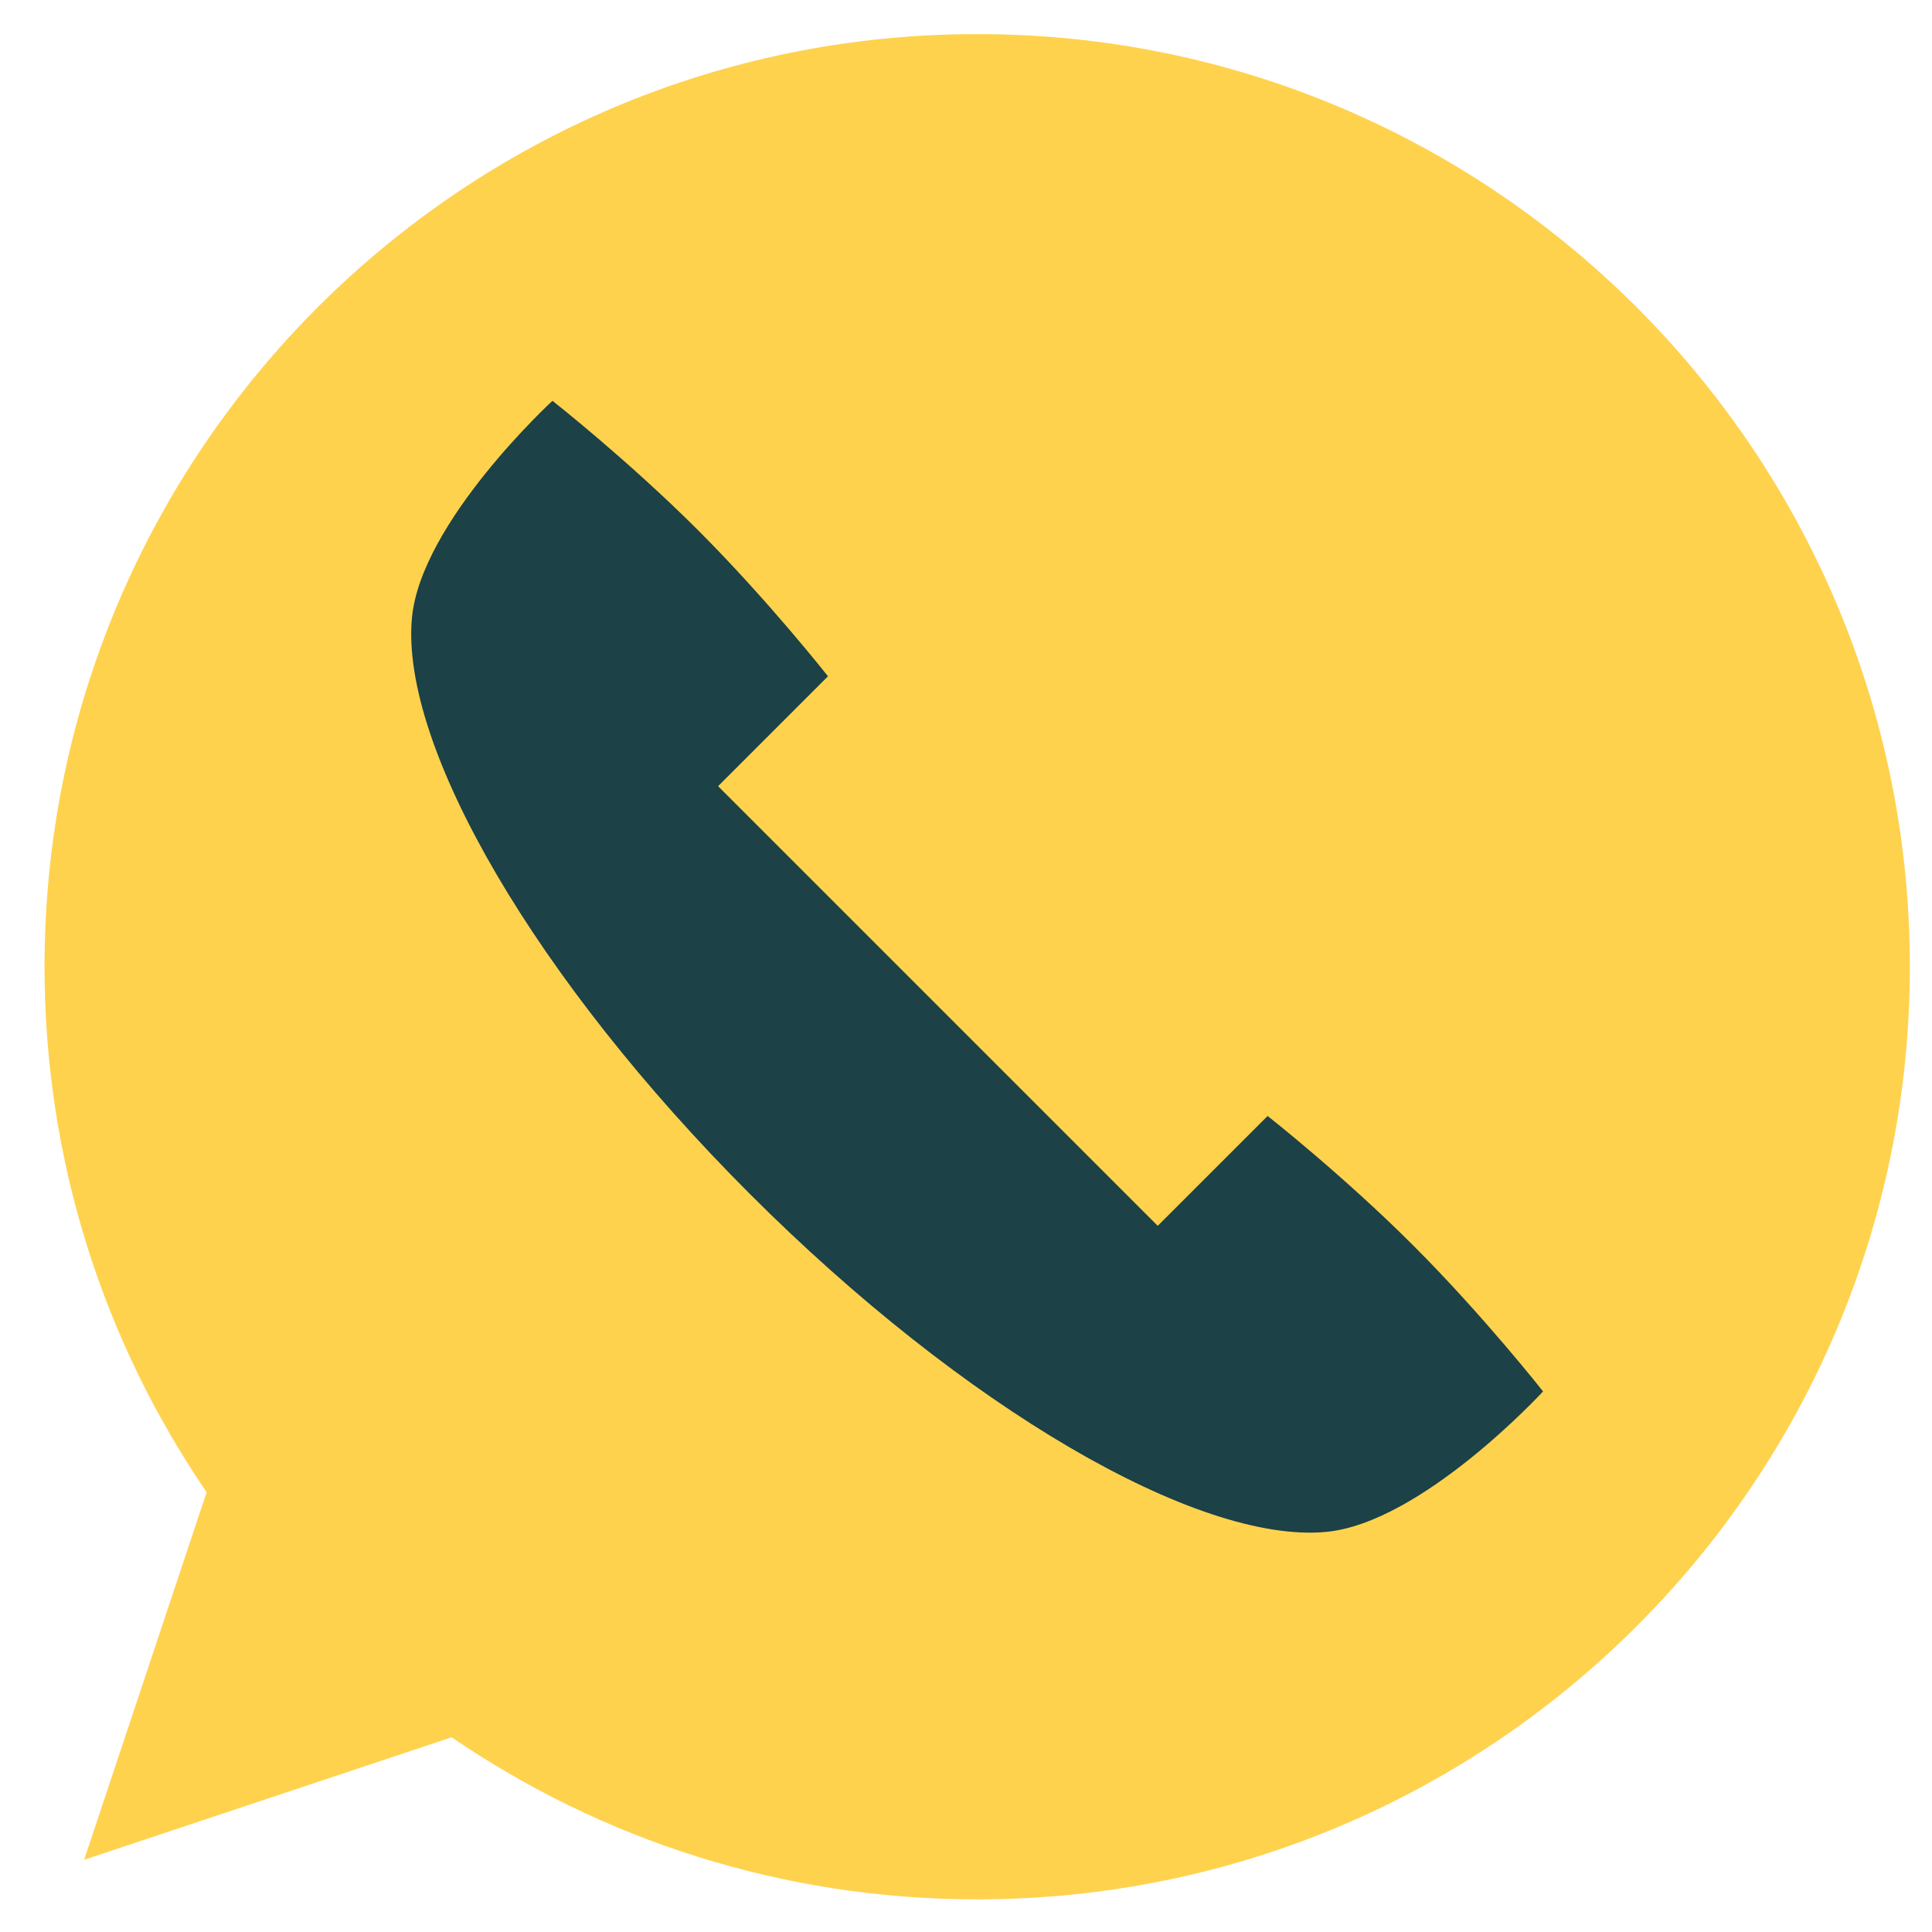
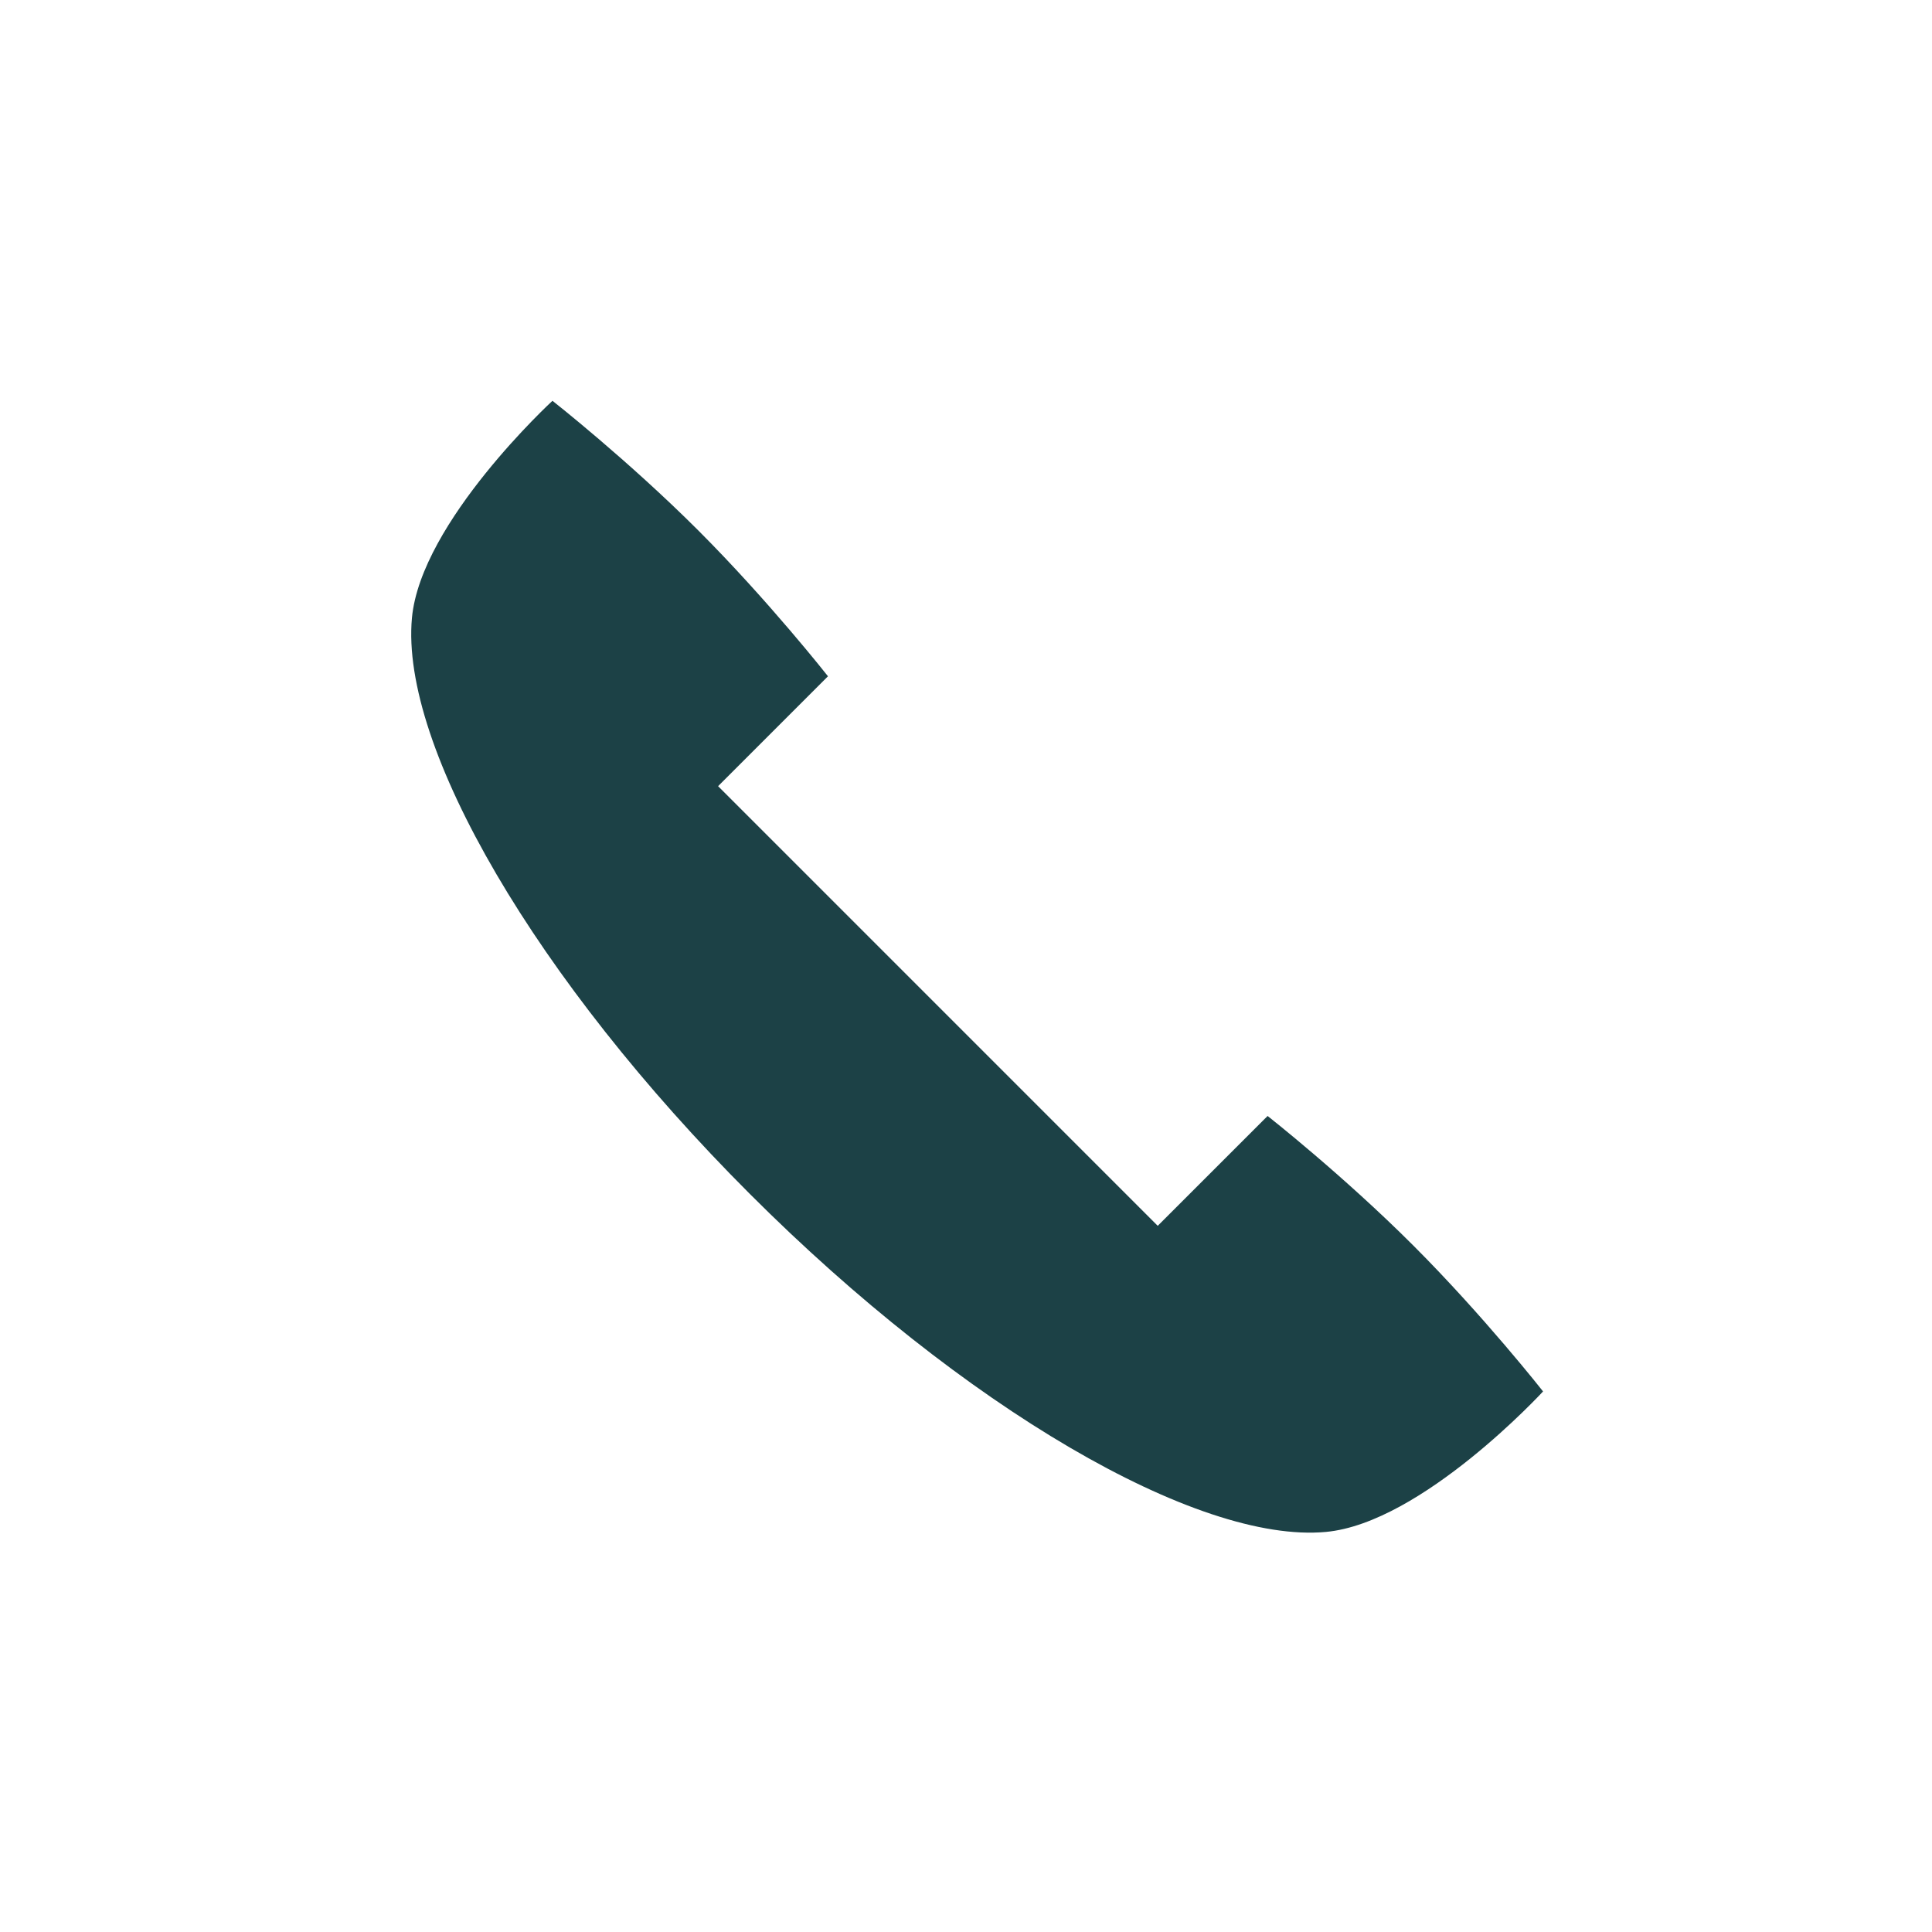
<svg xmlns="http://www.w3.org/2000/svg" version="1.1" id="Layer_1" x="0px" y="0px" width="64px" height="64px" viewBox="0 0 64 64" enable-background="new 0 0 64 64" xml:space="preserve">
-   <path fill="#FFD24E" d="M32.37,1.129c-17.063,0-30.895,13.832-30.895,30.895c0,6.457,1.982,12.451,5.37,17.408L2.787,61.607  l12.174-4.058c4.958,3.388,10.951,5.37,17.409,5.37c17.064,0,30.896-13.831,30.896-30.896C63.266,14.961,49.435,1.129,32.37,1.129z" />
  <path fill="#1C4146" d="M46.821,41.263c-2.332-2.333-4.83-4.295-4.83-4.295l-3.64,3.639L23.788,26.043l3.64-3.64  c0,0-1.964-2.498-4.296-4.831c-2.333-2.332-4.831-4.295-4.831-4.295s-4.361,4.012-4.655,7.194  c-0.392,4.259,4.116,12.003,11.195,19.081c7.078,7.079,14.822,11.587,19.081,11.195c3.182-0.294,7.194-4.654,7.194-4.654  S49.154,43.596,46.821,41.263z" />
</svg>